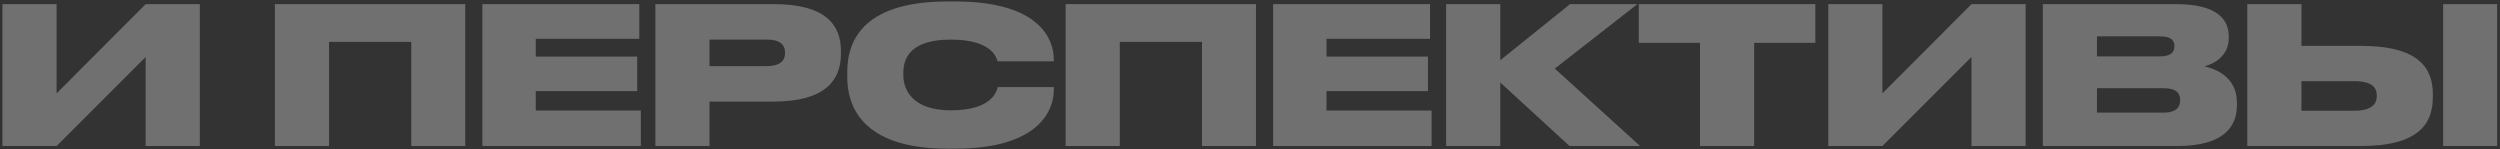
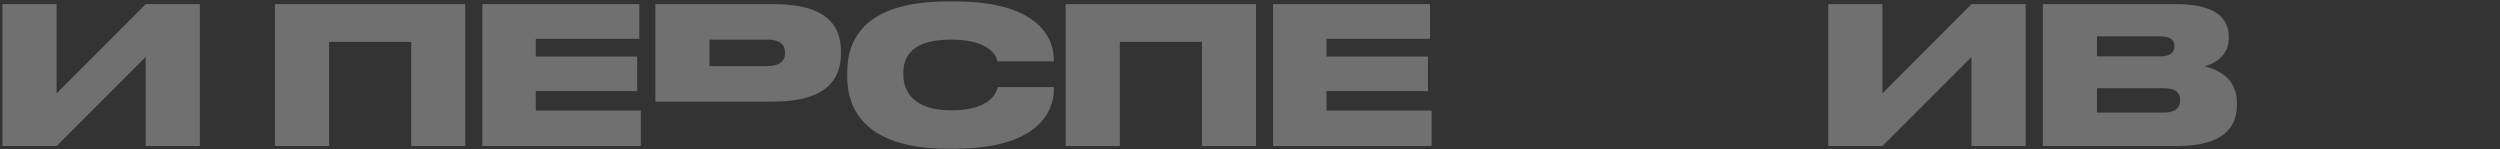
<svg xmlns="http://www.w3.org/2000/svg" width="839" height="50" viewBox="0 0 839 50" fill="none">
  <rect x="0" y="0" width="839" height="50" fill="#333333" stroke="none" />
  <g opacity="0.3">
    <path d="M48.882 49H67.058V1.384H48.882L18.994 31.336V1.384H0.818V49H18.994L48.882 19.112V49Z" fill="white" />
    <path d="M92.255 49H110.431V14.056H138.015V49H156.127V1.384H92.255V49Z" fill="white" />
    <path d="M161.88 1.384V49H215.064V37.096H179.8V30.568H213.848V18.984H179.8V13.032H214.552V1.384H161.88Z" fill="white" />
-     <path d="M259.622 34.088C277.03 34.088 282.215 26.792 282.215 18.152V17.128C282.215 8.36 277.159 1.384 259.622 1.384H219.943V49H238.118V34.088H259.622ZM238.118 13.288H257.447C261.671 13.288 263.462 14.952 263.462 17.64V17.832C263.462 20.456 261.607 22.184 257.447 22.184H238.118V13.288Z" fill="white" />
+     <path d="M259.622 34.088C277.03 34.088 282.215 26.792 282.215 18.152V17.128C282.215 8.36 277.159 1.384 259.622 1.384H219.943V49V34.088H259.622ZM238.118 13.288H257.447C261.671 13.288 263.462 14.952 263.462 17.64V17.832C263.462 20.456 261.607 22.184 257.447 22.184H238.118V13.288Z" fill="white" />
    <path d="M353.655 30.248V29.224H334.839C334.583 30.312 333.175 37.032 319.159 37.032C306.359 37.032 303.159 30.312 303.159 25.192V24.424C303.159 19.112 305.975 13.288 319.095 13.288C332.855 13.288 334.455 19.368 334.775 20.584H353.655V19.752C353.591 13.672 349.495 0.488 320.503 0.488H318.007C288.311 0.488 284.342 15.016 284.342 24.104V25.96C284.342 34.984 288.694 49.896 318.007 49.896H320.503C349.239 49.896 353.655 36.52 353.655 30.248Z" fill="white" />
    <path d="M357.63 49H375.806V14.056H403.39V49H421.502V1.384H357.63V49Z" fill="white" />
    <path d="M427.255 1.384V49H480.439V37.096H445.175V30.568H479.223V18.984H445.175V13.032H479.927V1.384H427.255Z" fill="white" />
-     <path d="M526.726 49H550.406L521.797 23.016L549.51 1.384H526.917L503.493 20.2V1.384H485.318V49H503.493V27.688L526.726 49Z" fill="white" />
-     <path d="M549.971 14.376H570.515V49H588.69V14.376H609.234V1.384H549.971V14.376Z" fill="white" />
    <path d="M661.632 49H679.807V1.384H661.632L631.744 31.336V1.384H613.568V49H631.744L661.632 19.112V49Z" fill="white" />
    <path d="M685.568 49H730.623C746.111 49 750.719 42.728 750.719 35.24V34.472C750.719 26.088 744 23.208 739.776 22.248C742.912 21.544 747.968 18.792 747.968 12.904V12.2C747.968 6.696 744.255 1.384 730.367 1.384H685.568V49ZM724.864 12.2C728.64 12.2 729.727 13.544 729.727 15.464V15.592C729.727 17.384 728.64 18.92 724.864 18.92H703.744V12.2H724.864ZM726.016 29.608C730.688 29.608 731.648 31.528 731.648 33.512V33.704C731.648 35.56 730.752 37.8 726.016 37.8H703.744V29.608H726.016Z" fill="white" />
-     <path d="M792.401 15.4H772.369V1.384H754.193V49H792.401C811.665 49 816.464 41.512 816.464 32.616V31.592C816.464 22.76 811.601 15.4 792.401 15.4ZM772.369 37.16V27.24H790.096C795.984 27.24 797.648 29.352 797.648 32.04V32.232C797.648 34.856 795.984 37.16 790.096 37.16H772.369ZM838.032 1.384H819.921V49H838.032V1.384Z" fill="white" />
  </g>
</svg>